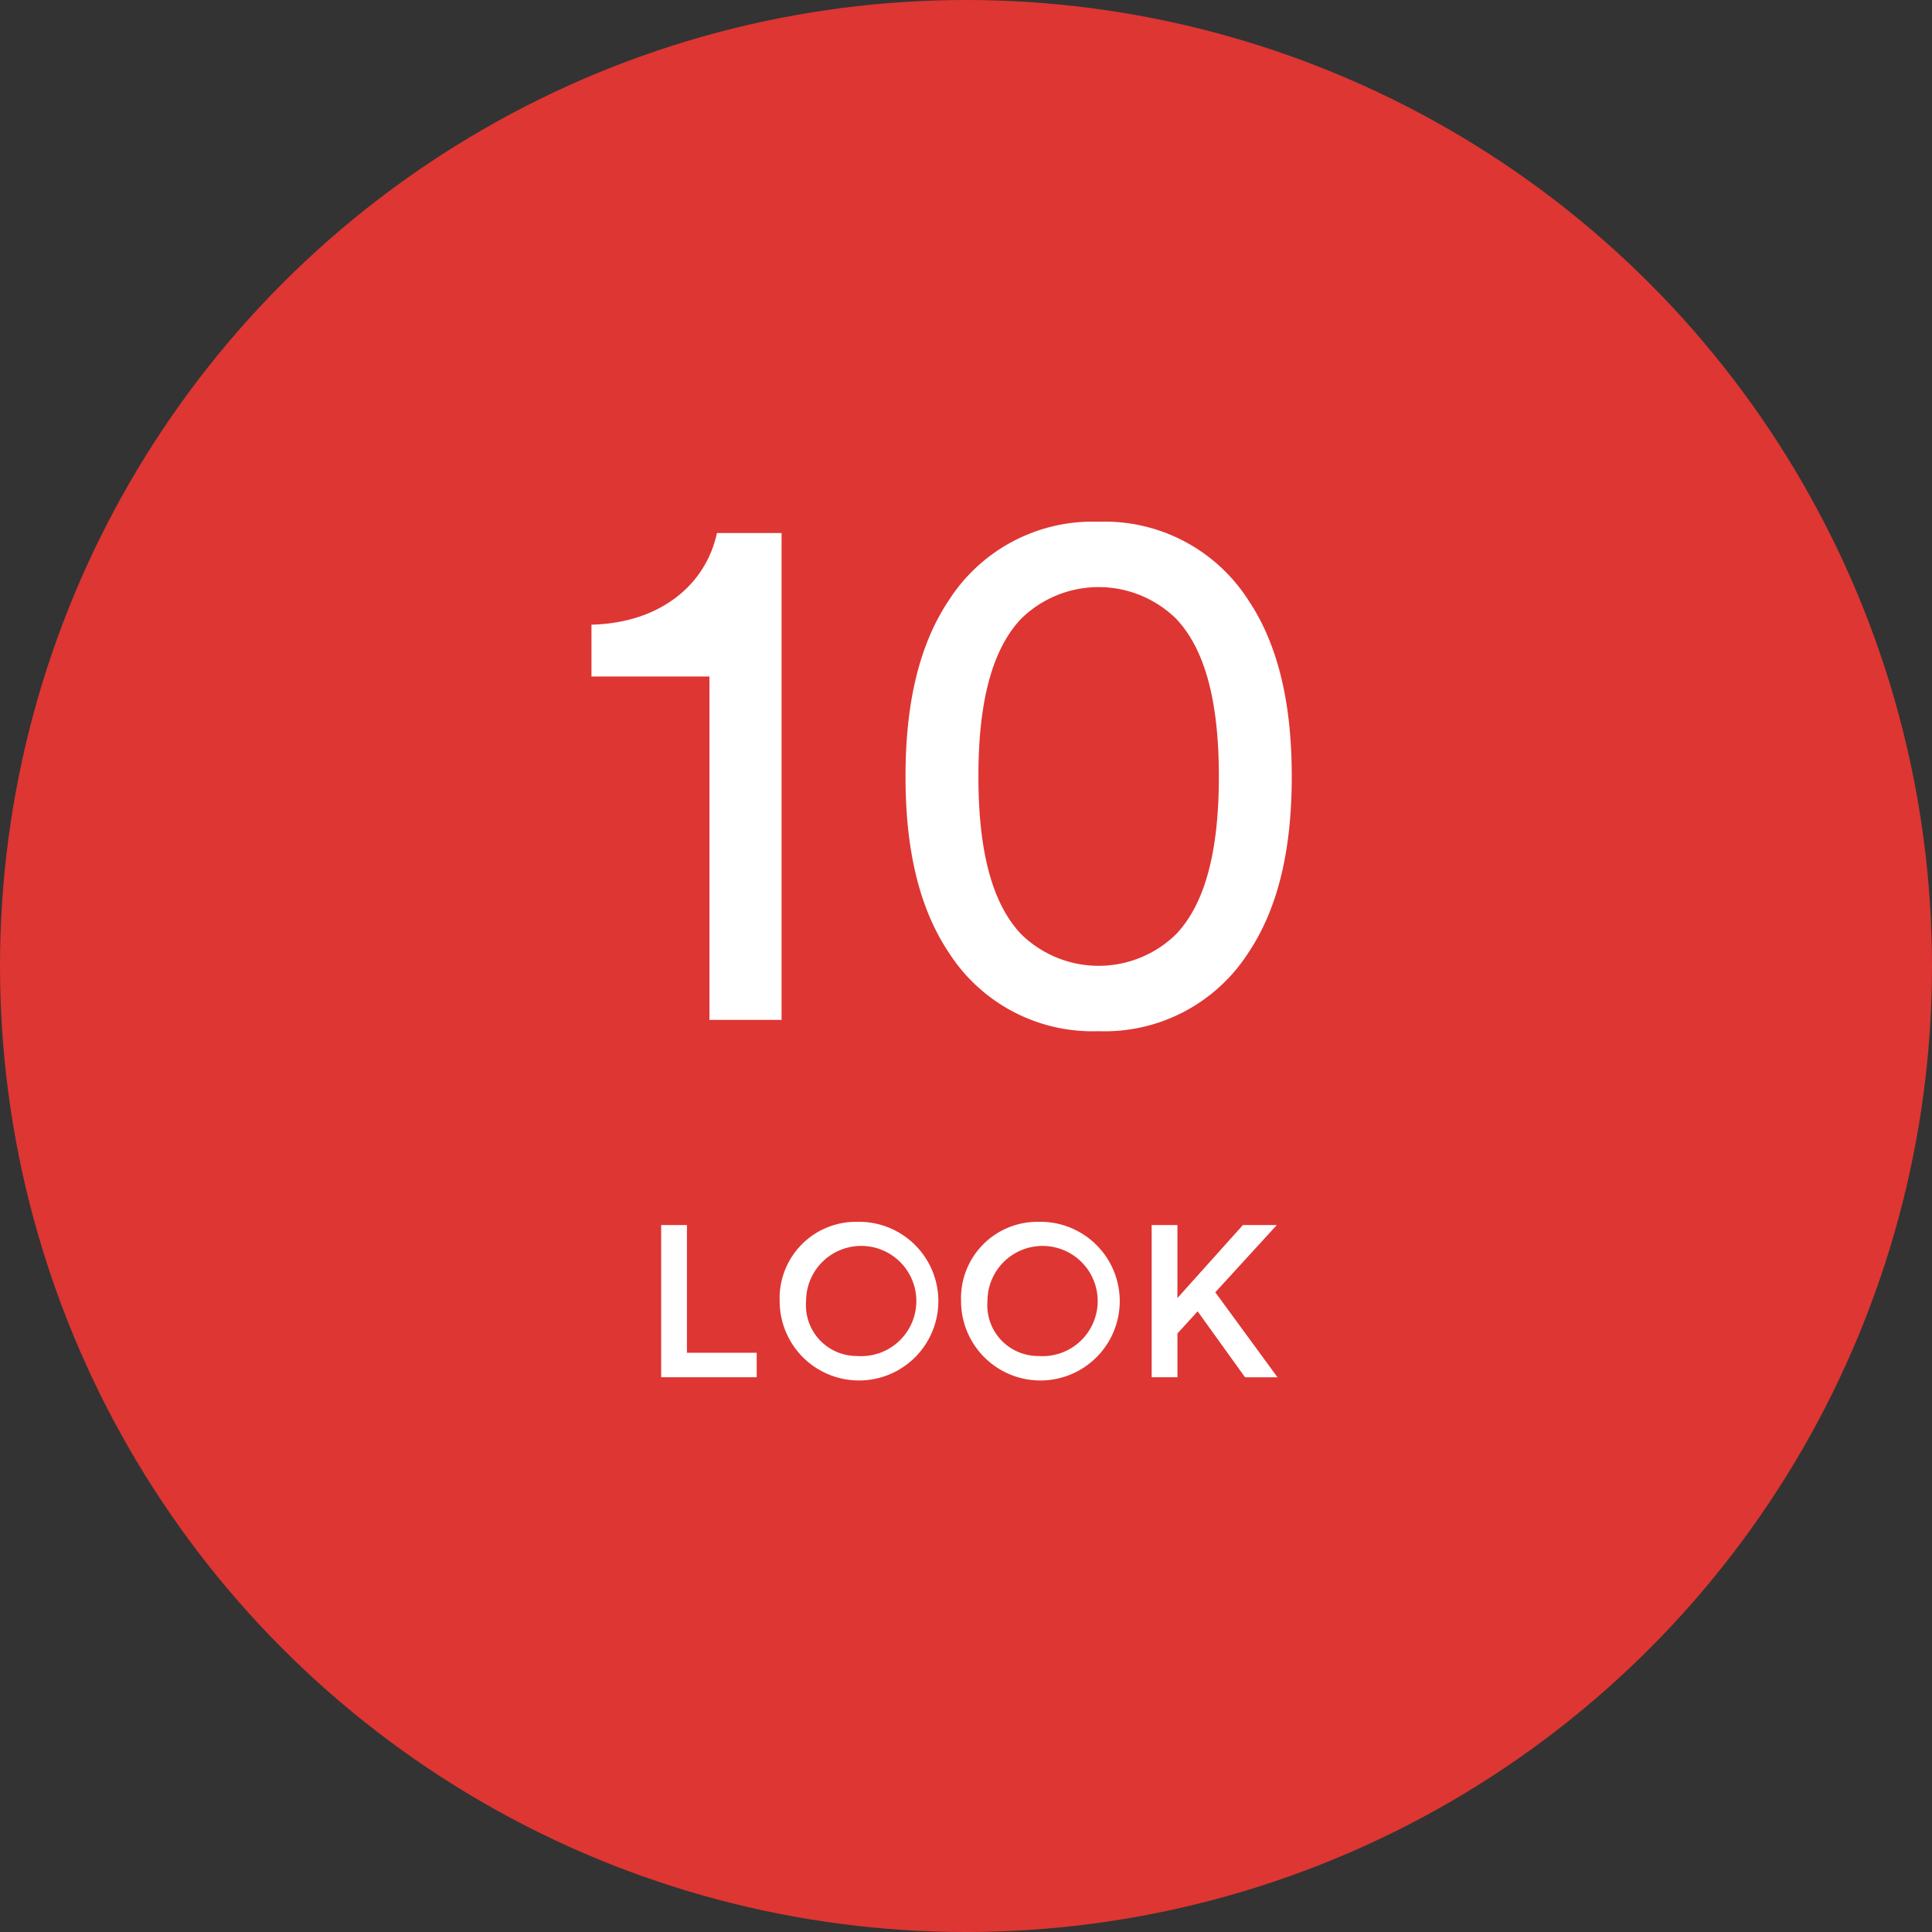
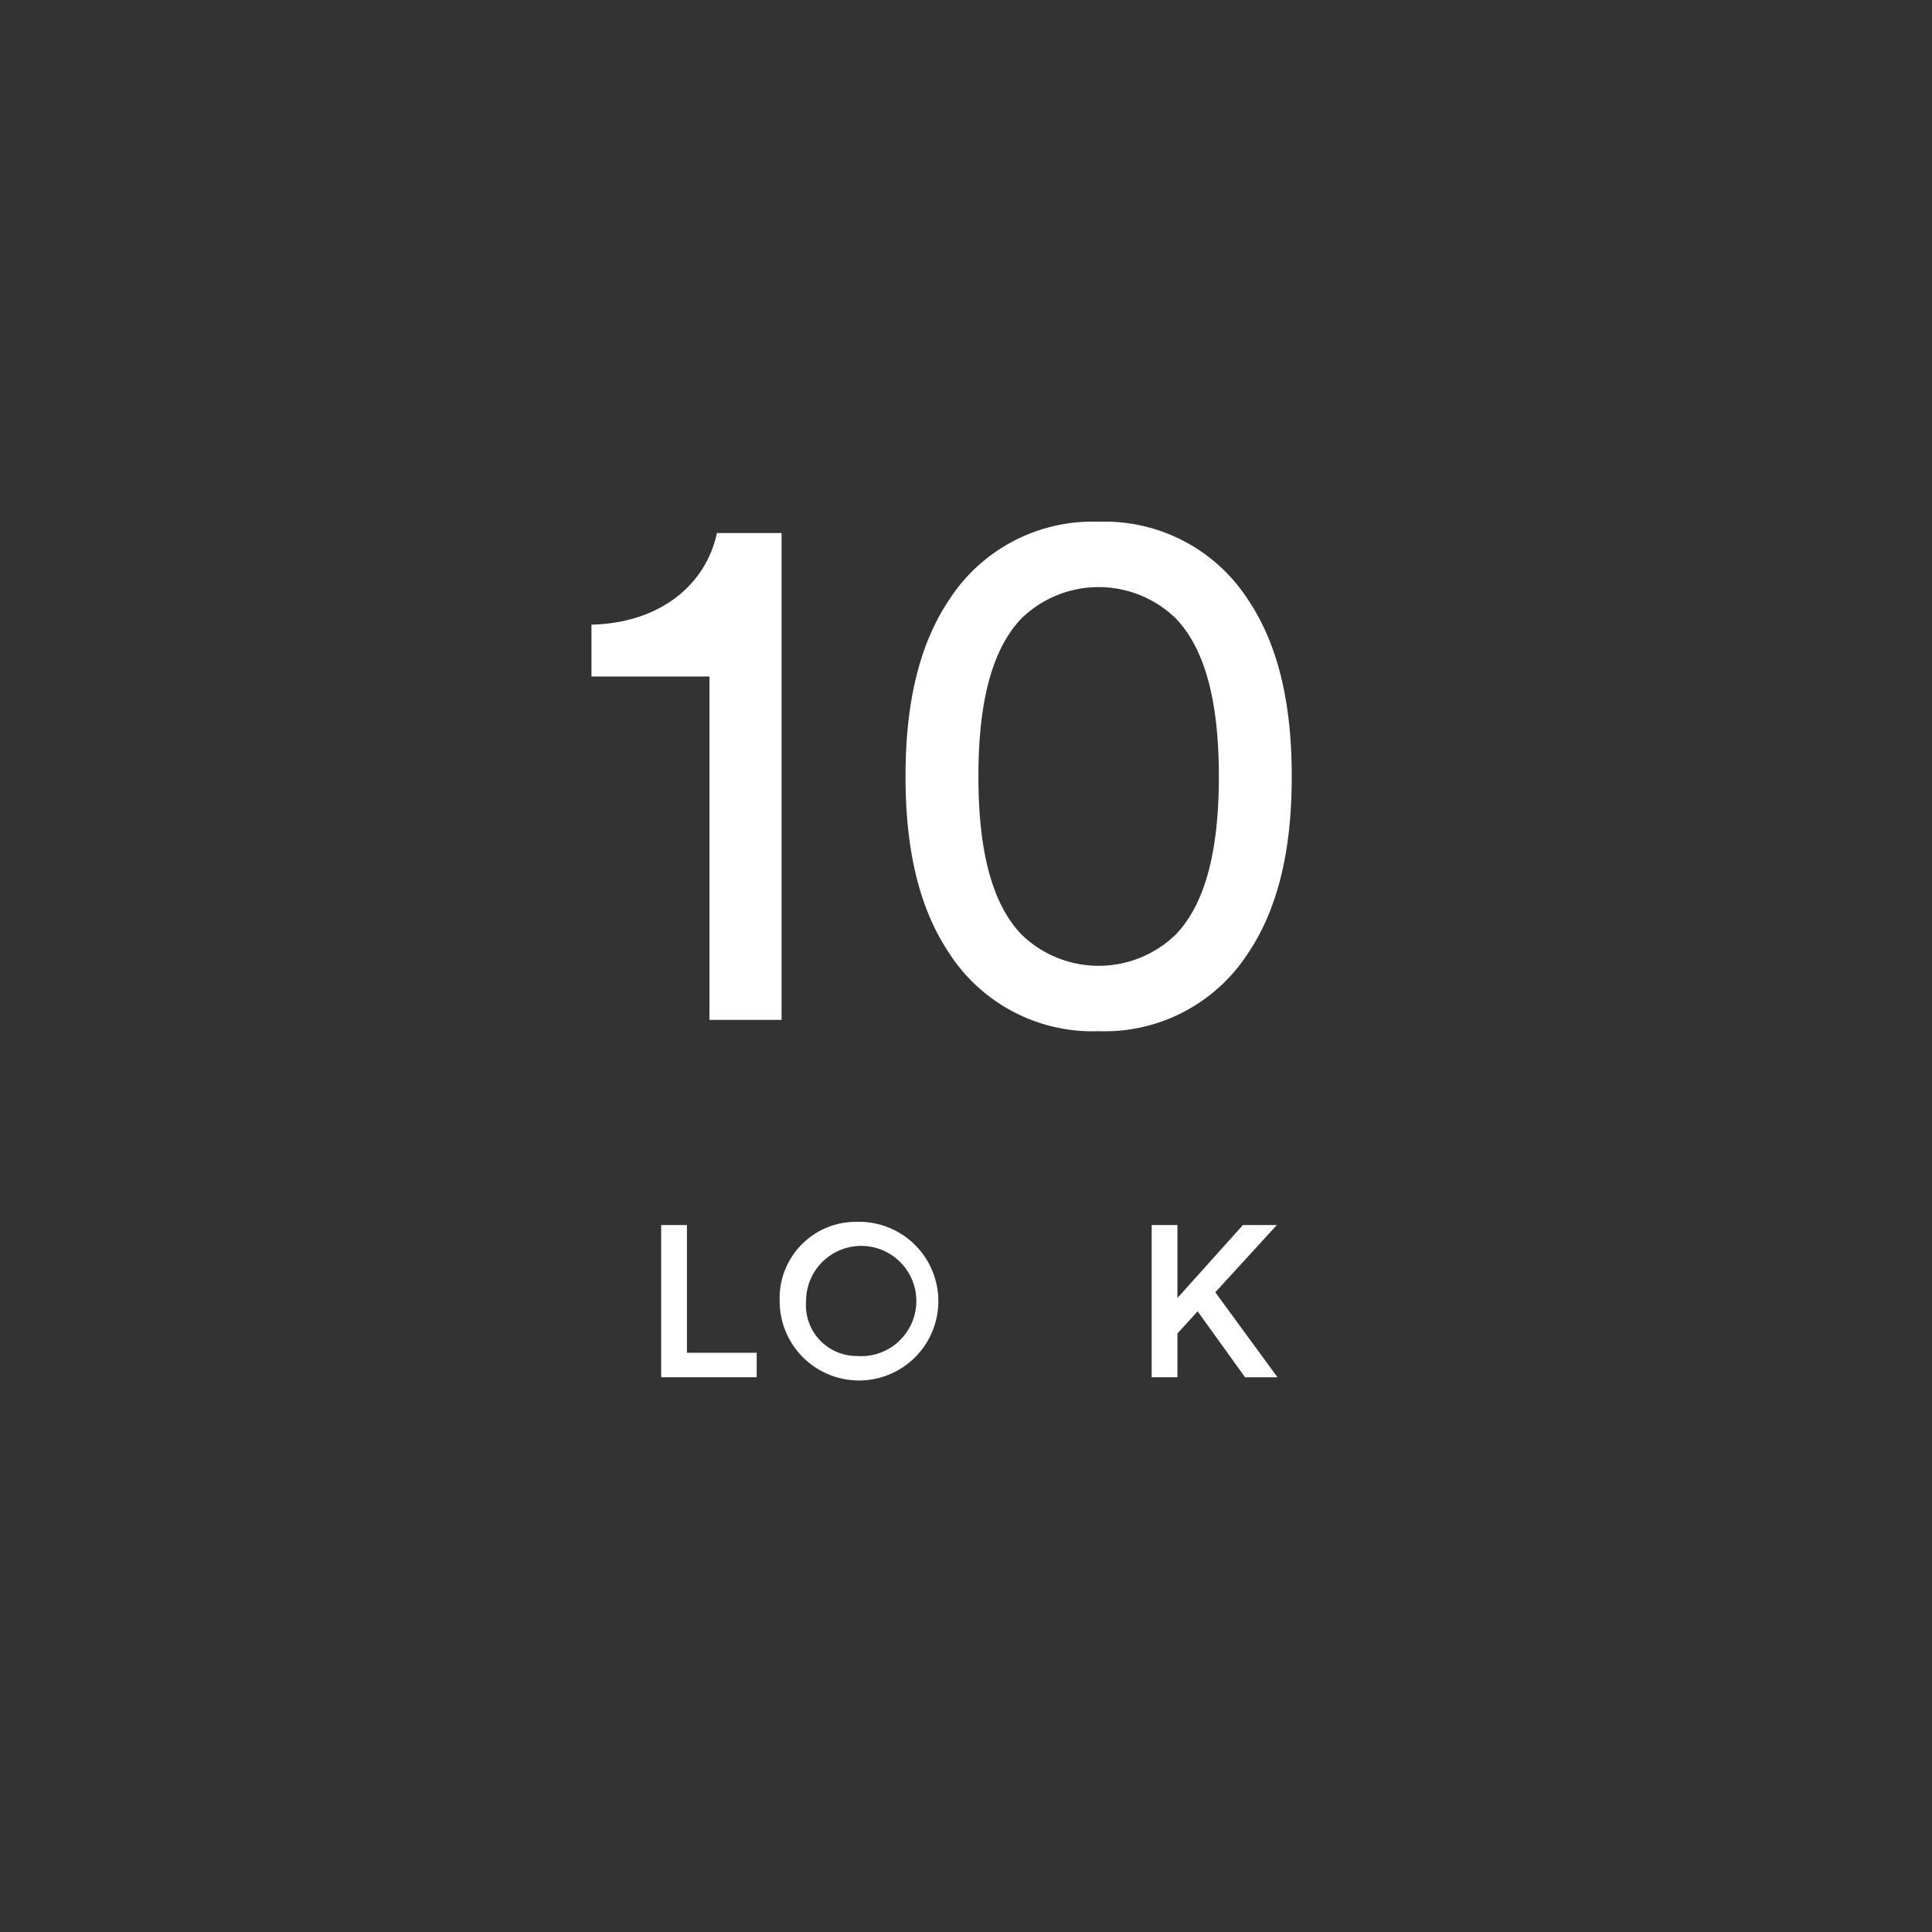
<svg xmlns="http://www.w3.org/2000/svg" viewBox="0 0 135 135">
  <rect x="0" y="0" width="135" height="135" fill="#333333" stroke="none" />
  <defs>
    <style>.cls-1{fill:#de3633;}.cls-2{fill:#fff;}</style>
  </defs>
  <g id="レイヤー_2" data-name="レイヤー 2">
    <g id="レイヤー_1-2" data-name="レイヤー 1">
-       <circle class="cls-1" cx="67.5" cy="67.5" r="67.5" />
      <path class="cls-2" d="M49.573,71.267V47.272H41.329V43.649c4.726-.105,7.981-2.73,8.769-6.405h4.515V71.267Z" />
      <path class="cls-2" d="M66.319,41.917a11.925,11.925,0,0,1,10.449-5.461,11.923,11.923,0,0,1,10.449,5.461c2.258,3.36,3.045,7.666,3.045,12.339s-.787,8.978-3.045,12.338a11.923,11.923,0,0,1-10.449,5.461,11.925,11.925,0,0,1-10.449-5.461c-2.257-3.36-3.045-7.666-3.045-12.338S64.062,45.277,66.319,41.917ZM71.36,65.282a7.734,7.734,0,0,0,10.816,0c2.048-2.153,2.993-5.828,2.993-11.026s-.945-8.874-2.993-11.027a7.734,7.734,0,0,0-10.816,0c-2.048,2.153-2.993,5.829-2.993,11.027S69.312,63.129,71.36,65.282Z" />
      <path class="cls-2" d="M46.2,96.236V85.6H48v8.925h4.875v1.71Z" />
      <path class="cls-2" d="M59.88,85.376a5.544,5.544,0,1,1-5.4,5.535A5.335,5.335,0,0,1,59.88,85.376Zm0,9.375a3.852,3.852,0,1,0-3.554-3.84A3.547,3.547,0,0,0,59.88,94.751Z" />
-       <path class="cls-2" d="M72.555,85.376a5.544,5.544,0,1,1-5.4,5.535A5.335,5.335,0,0,1,72.555,85.376Zm0,9.375A3.851,3.851,0,1,0,69,90.911,3.547,3.547,0,0,0,72.555,94.751Z" />
      <path class="cls-2" d="M83.685,91.631l-1.411,1.545v3.06h-1.8V85.6h1.8v5.1l4.576-5.1h2.369l-4.3,4.7,4.349,5.94H87Z" />
    </g>
  </g>
</svg>